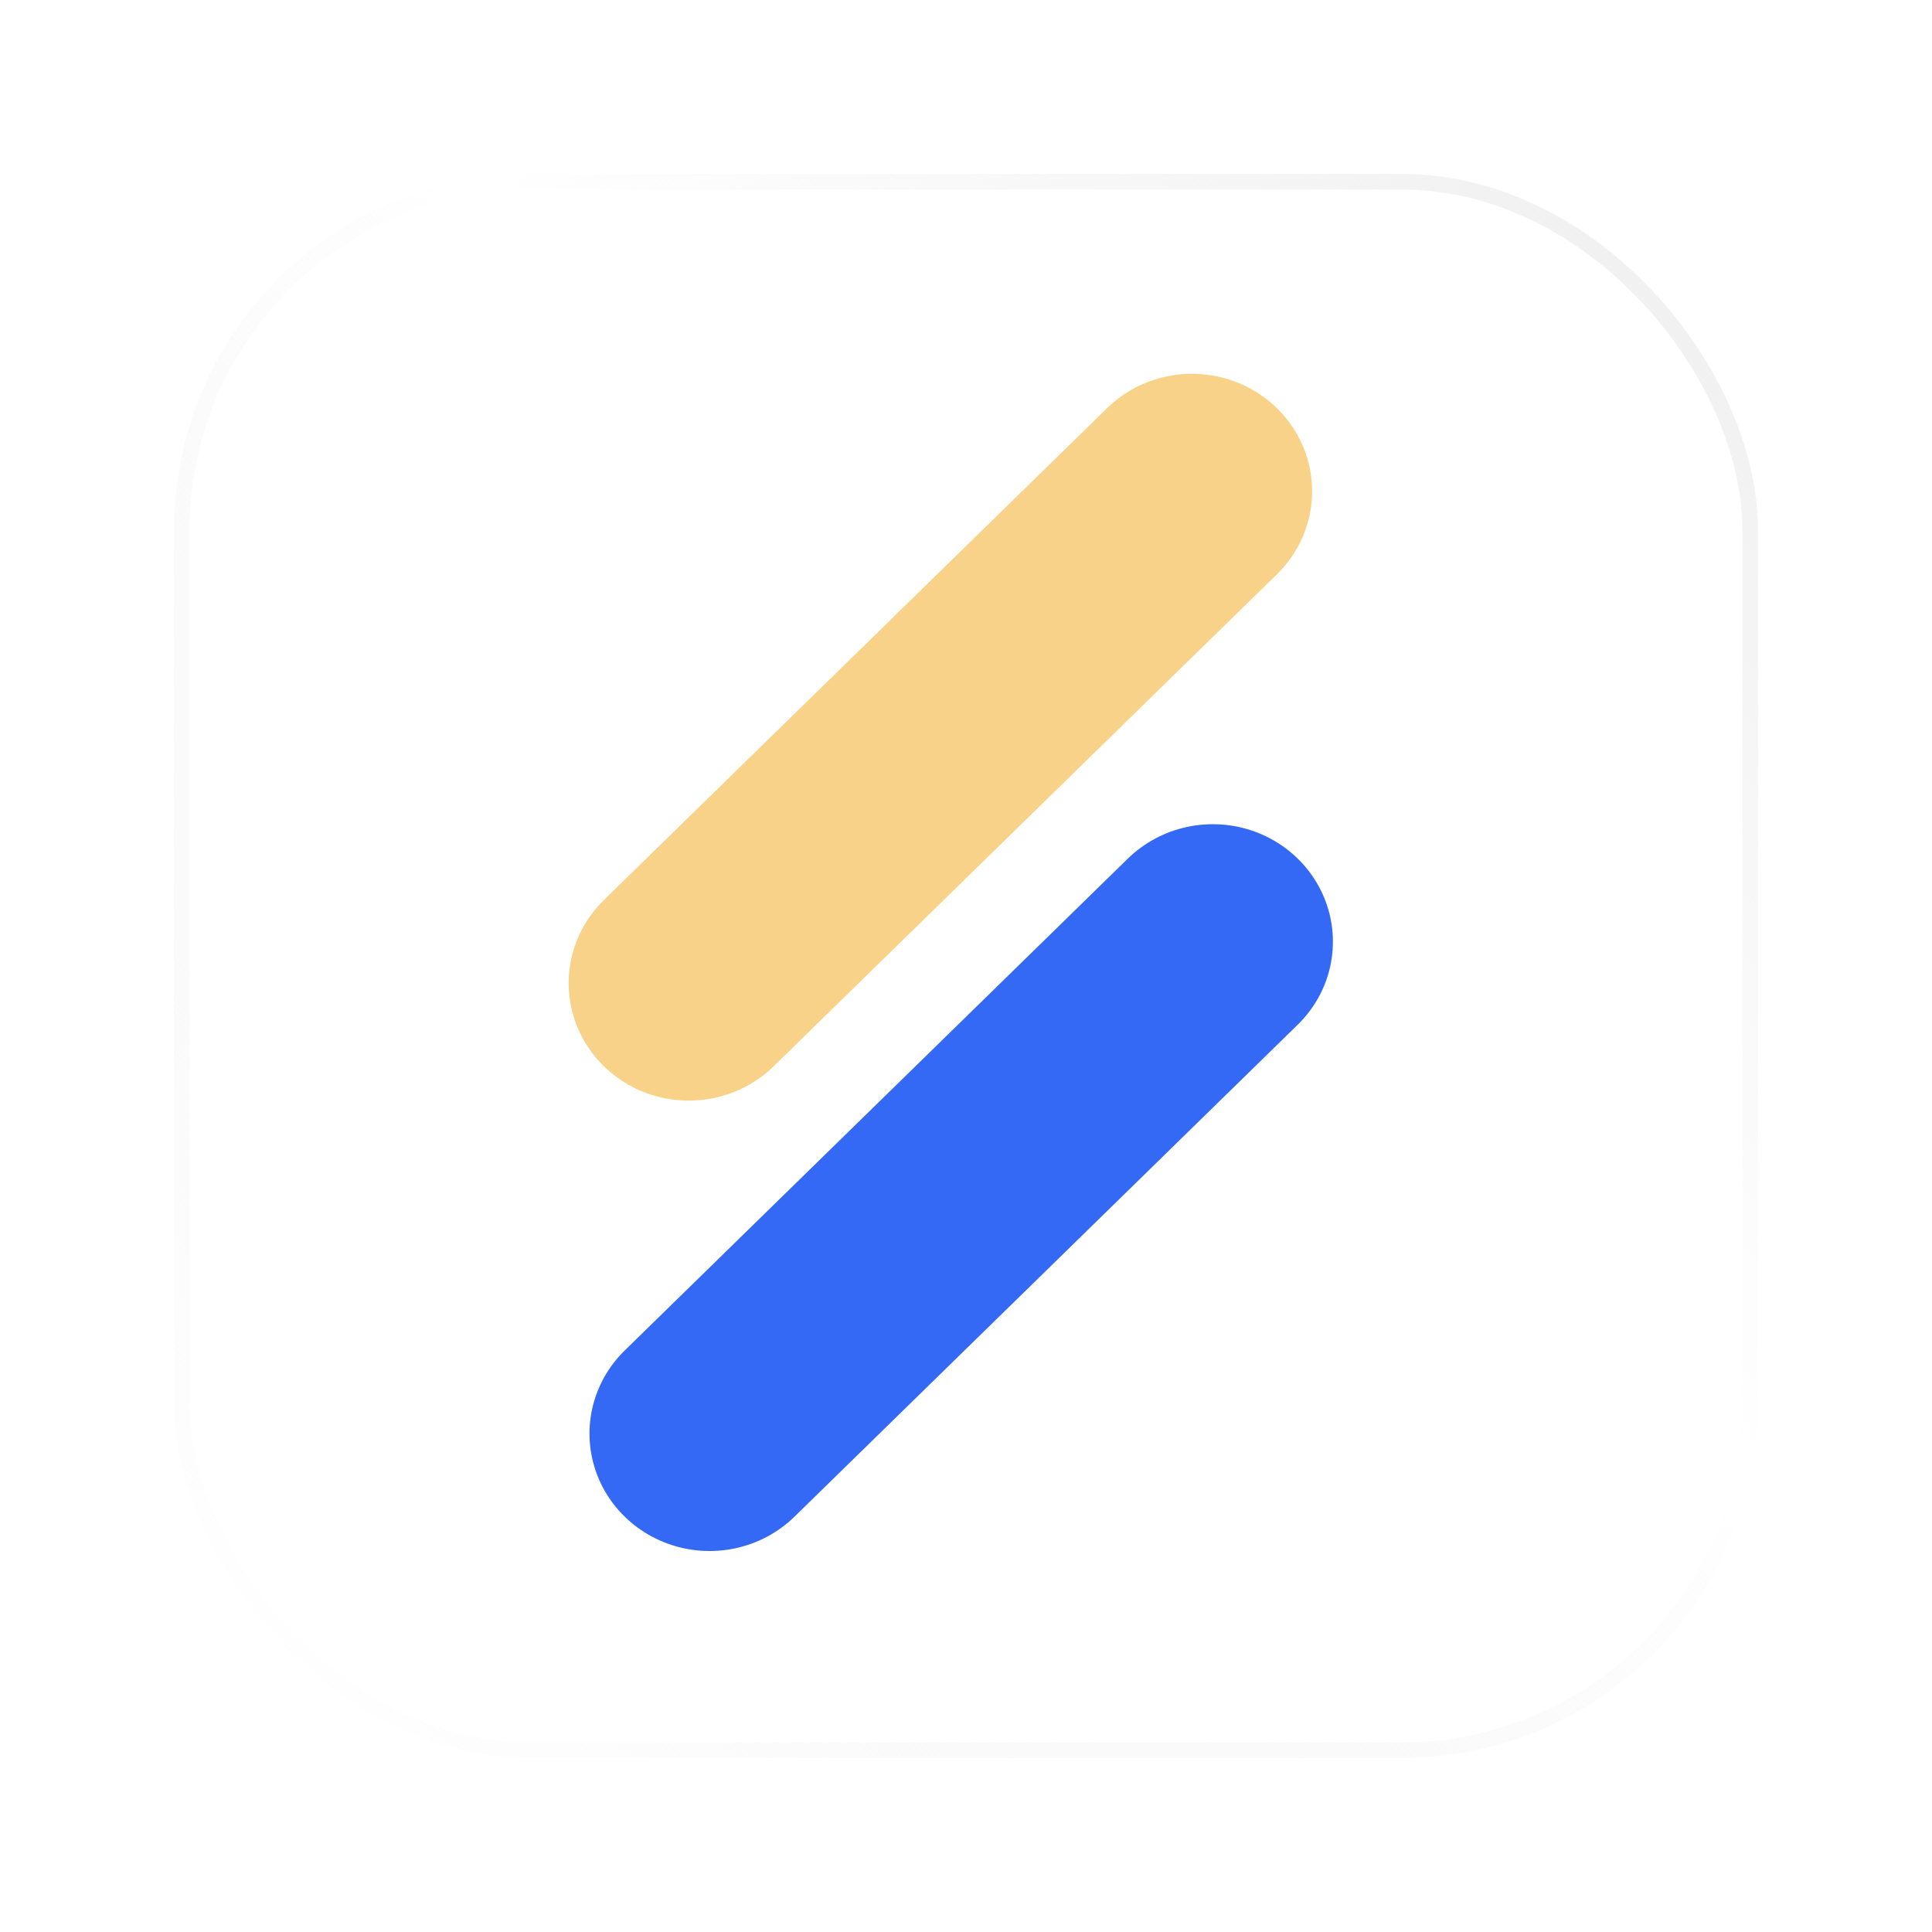
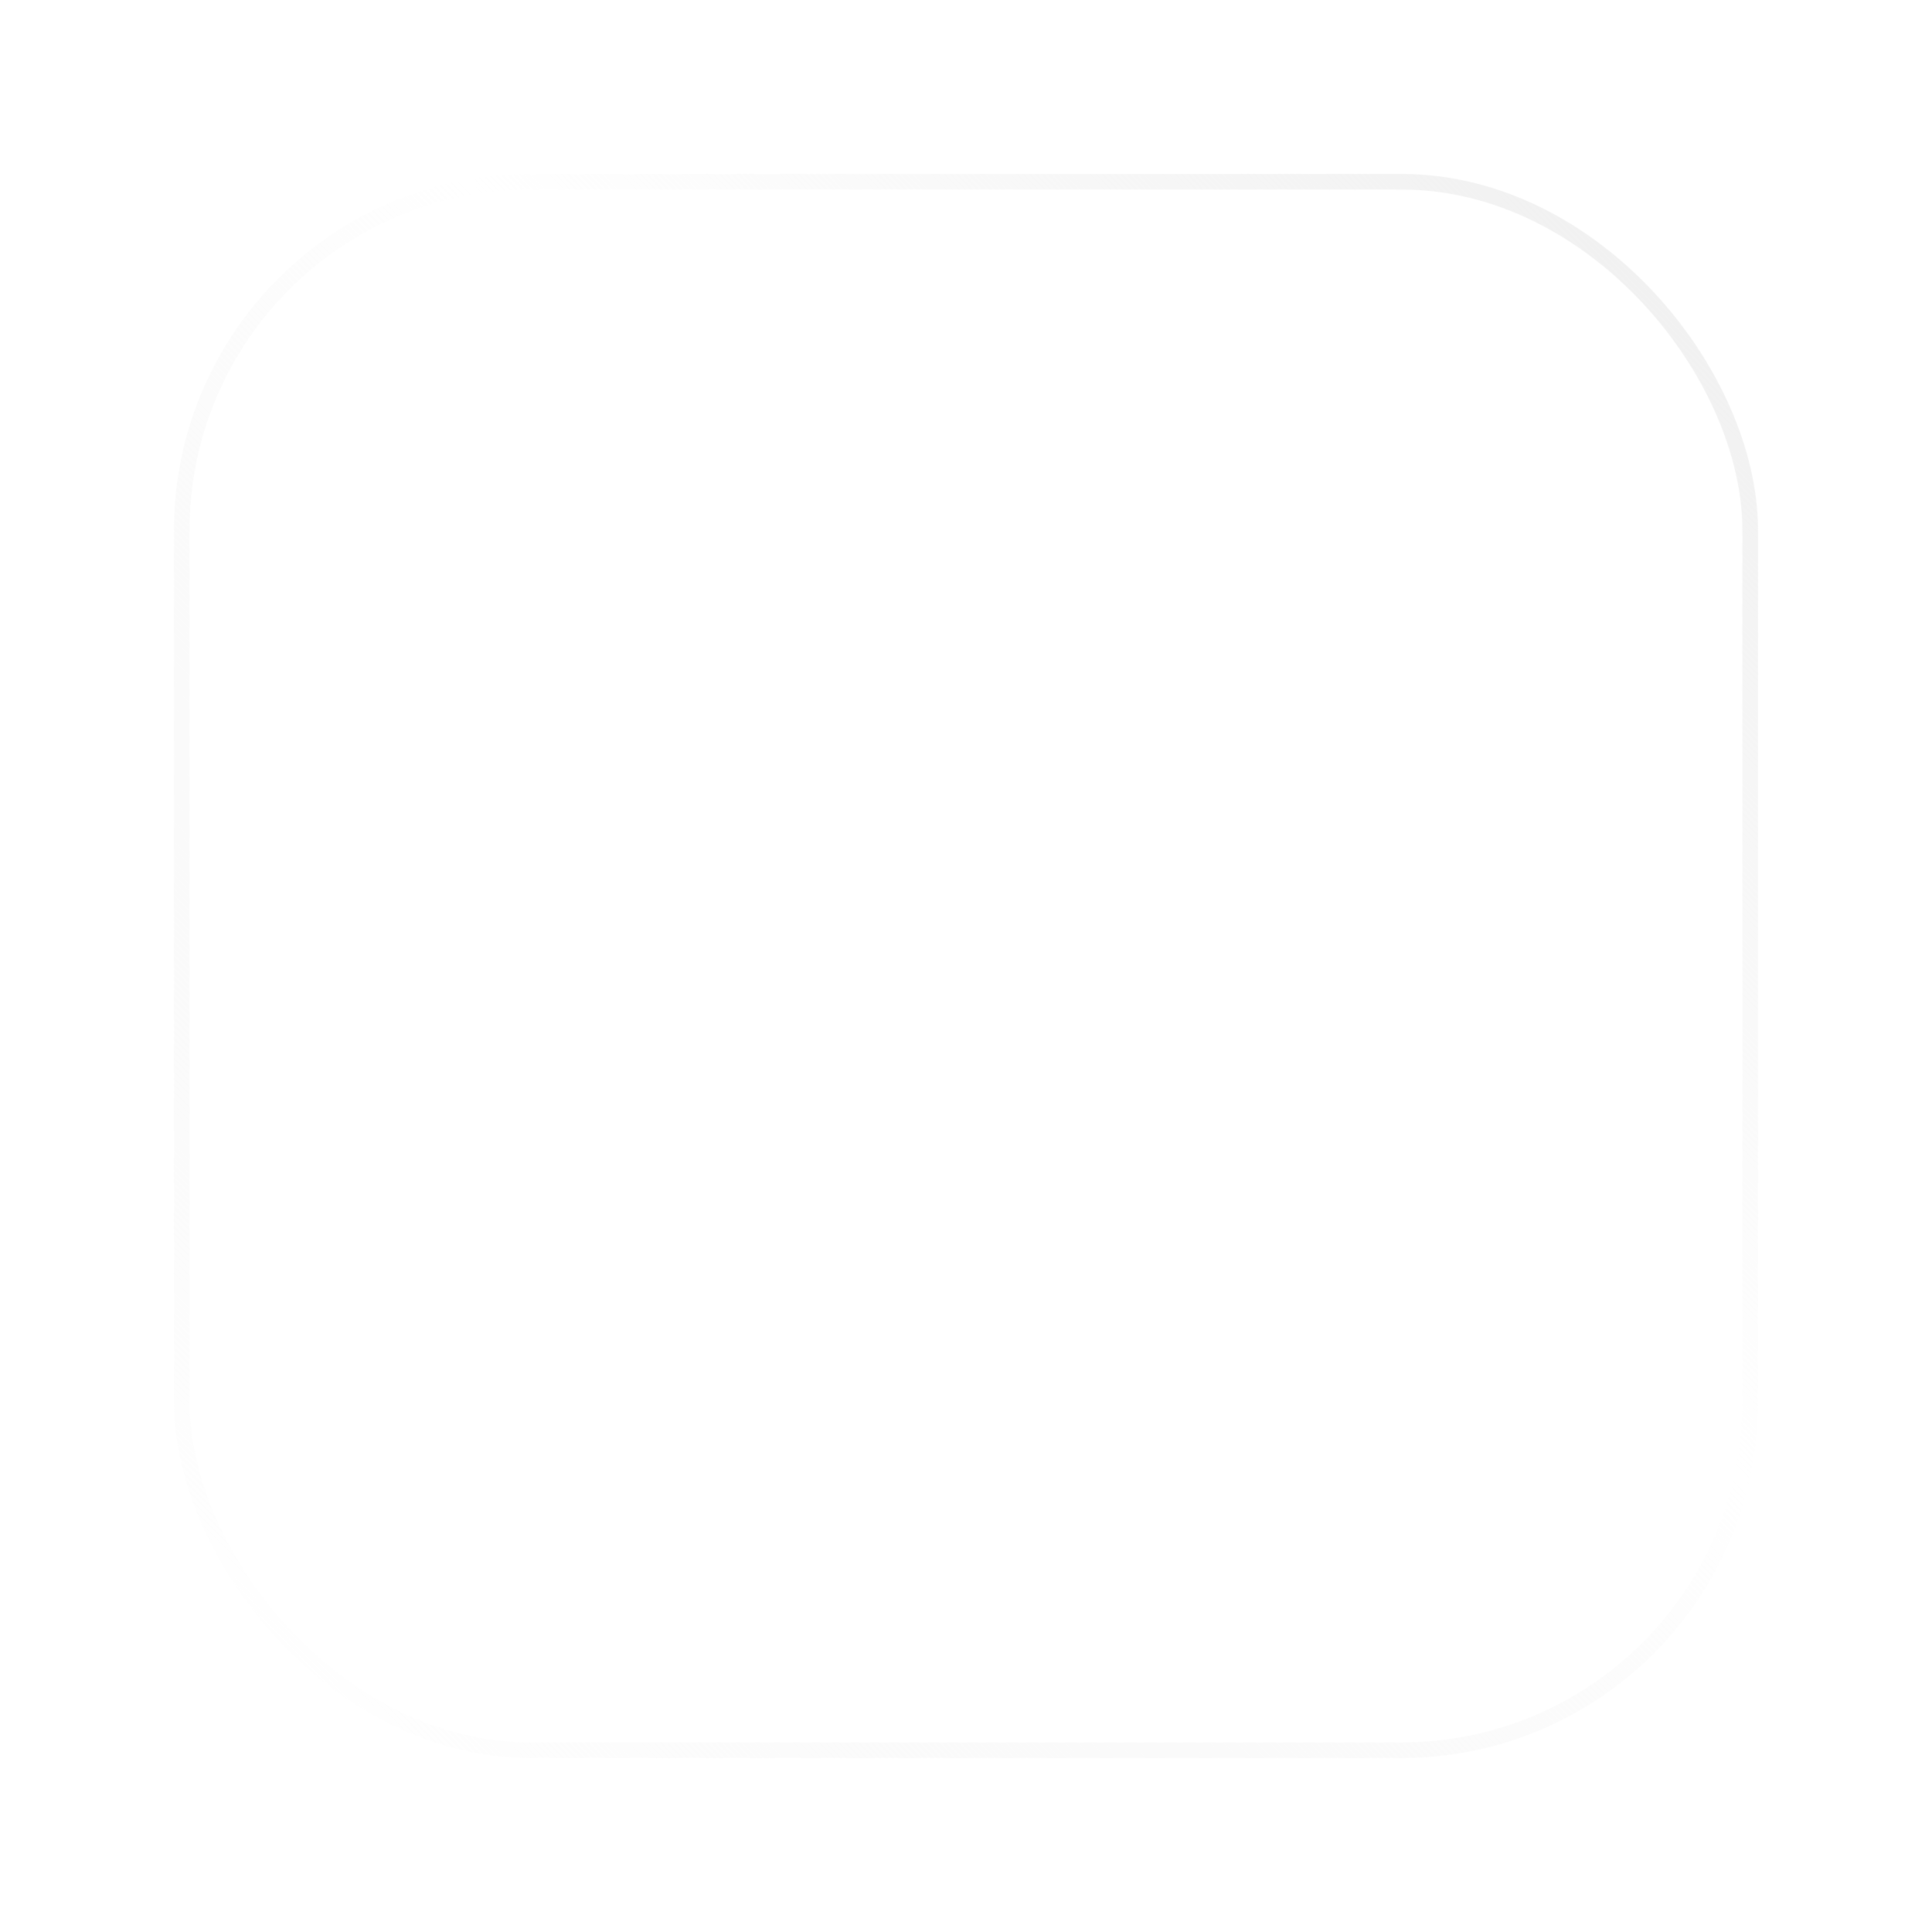
<svg xmlns="http://www.w3.org/2000/svg" width="62" height="62" viewBox="0 0 62 62" fill="none">
  <g clip-path="url(#clip0_25_34)">
    <g filter="url(#filter0_d_25_34)">
      <rect x="5.583" y="5.583" width="50.833" height="50.833" rx="11.438" fill="white" />
      <rect x="5.833" y="5.833" width="50.333" height="50.333" rx="11.188" stroke="url(#paint0_linear_25_34)" stroke-width="0.5" />
    </g>
-     <line x1="3.812" y1="-3.812" x2="26.396" y2="-3.812" transform="matrix(0.715 -0.699 0.715 0.699 22.104 36.88)" stroke="#F8D288" stroke-width="7.625" stroke-linecap="round" />
-     <line x1="3.812" y1="-3.812" x2="26.396" y2="-3.812" transform="matrix(0.715 -0.699 0.715 0.699 22.772 51.334)" stroke="#3369F4" stroke-width="7.625" stroke-linecap="round" />
  </g>
  <defs>
    <filter id="filter0_d_25_34" x="-1.417" y="-1.417" width="64.833" height="64.833" filterUnits="userSpaceOnUse" color-interpolation-filters="sRGB">
      <feGaussianBlur stdDeviation="3.5" />
    </filter>
    <linearGradient id="paint0_linear_25_34" x1="59.5" y1="0.5" x2="5.5" y2="53.5" gradientUnits="userSpaceOnUse">
      <stop stop-color="#EBEBEB" />
      <stop offset="0.469" stop-color="#EBEBEB" stop-opacity="0" />
      <stop offset="0.979" stop-color="white" />
    </linearGradient>
    <clipPath id="clip0_25_34">
      <rect width="61" height="61" fill="white" transform="translate(0.5 0.5)" />
    </clipPath>
  </defs>
</svg>